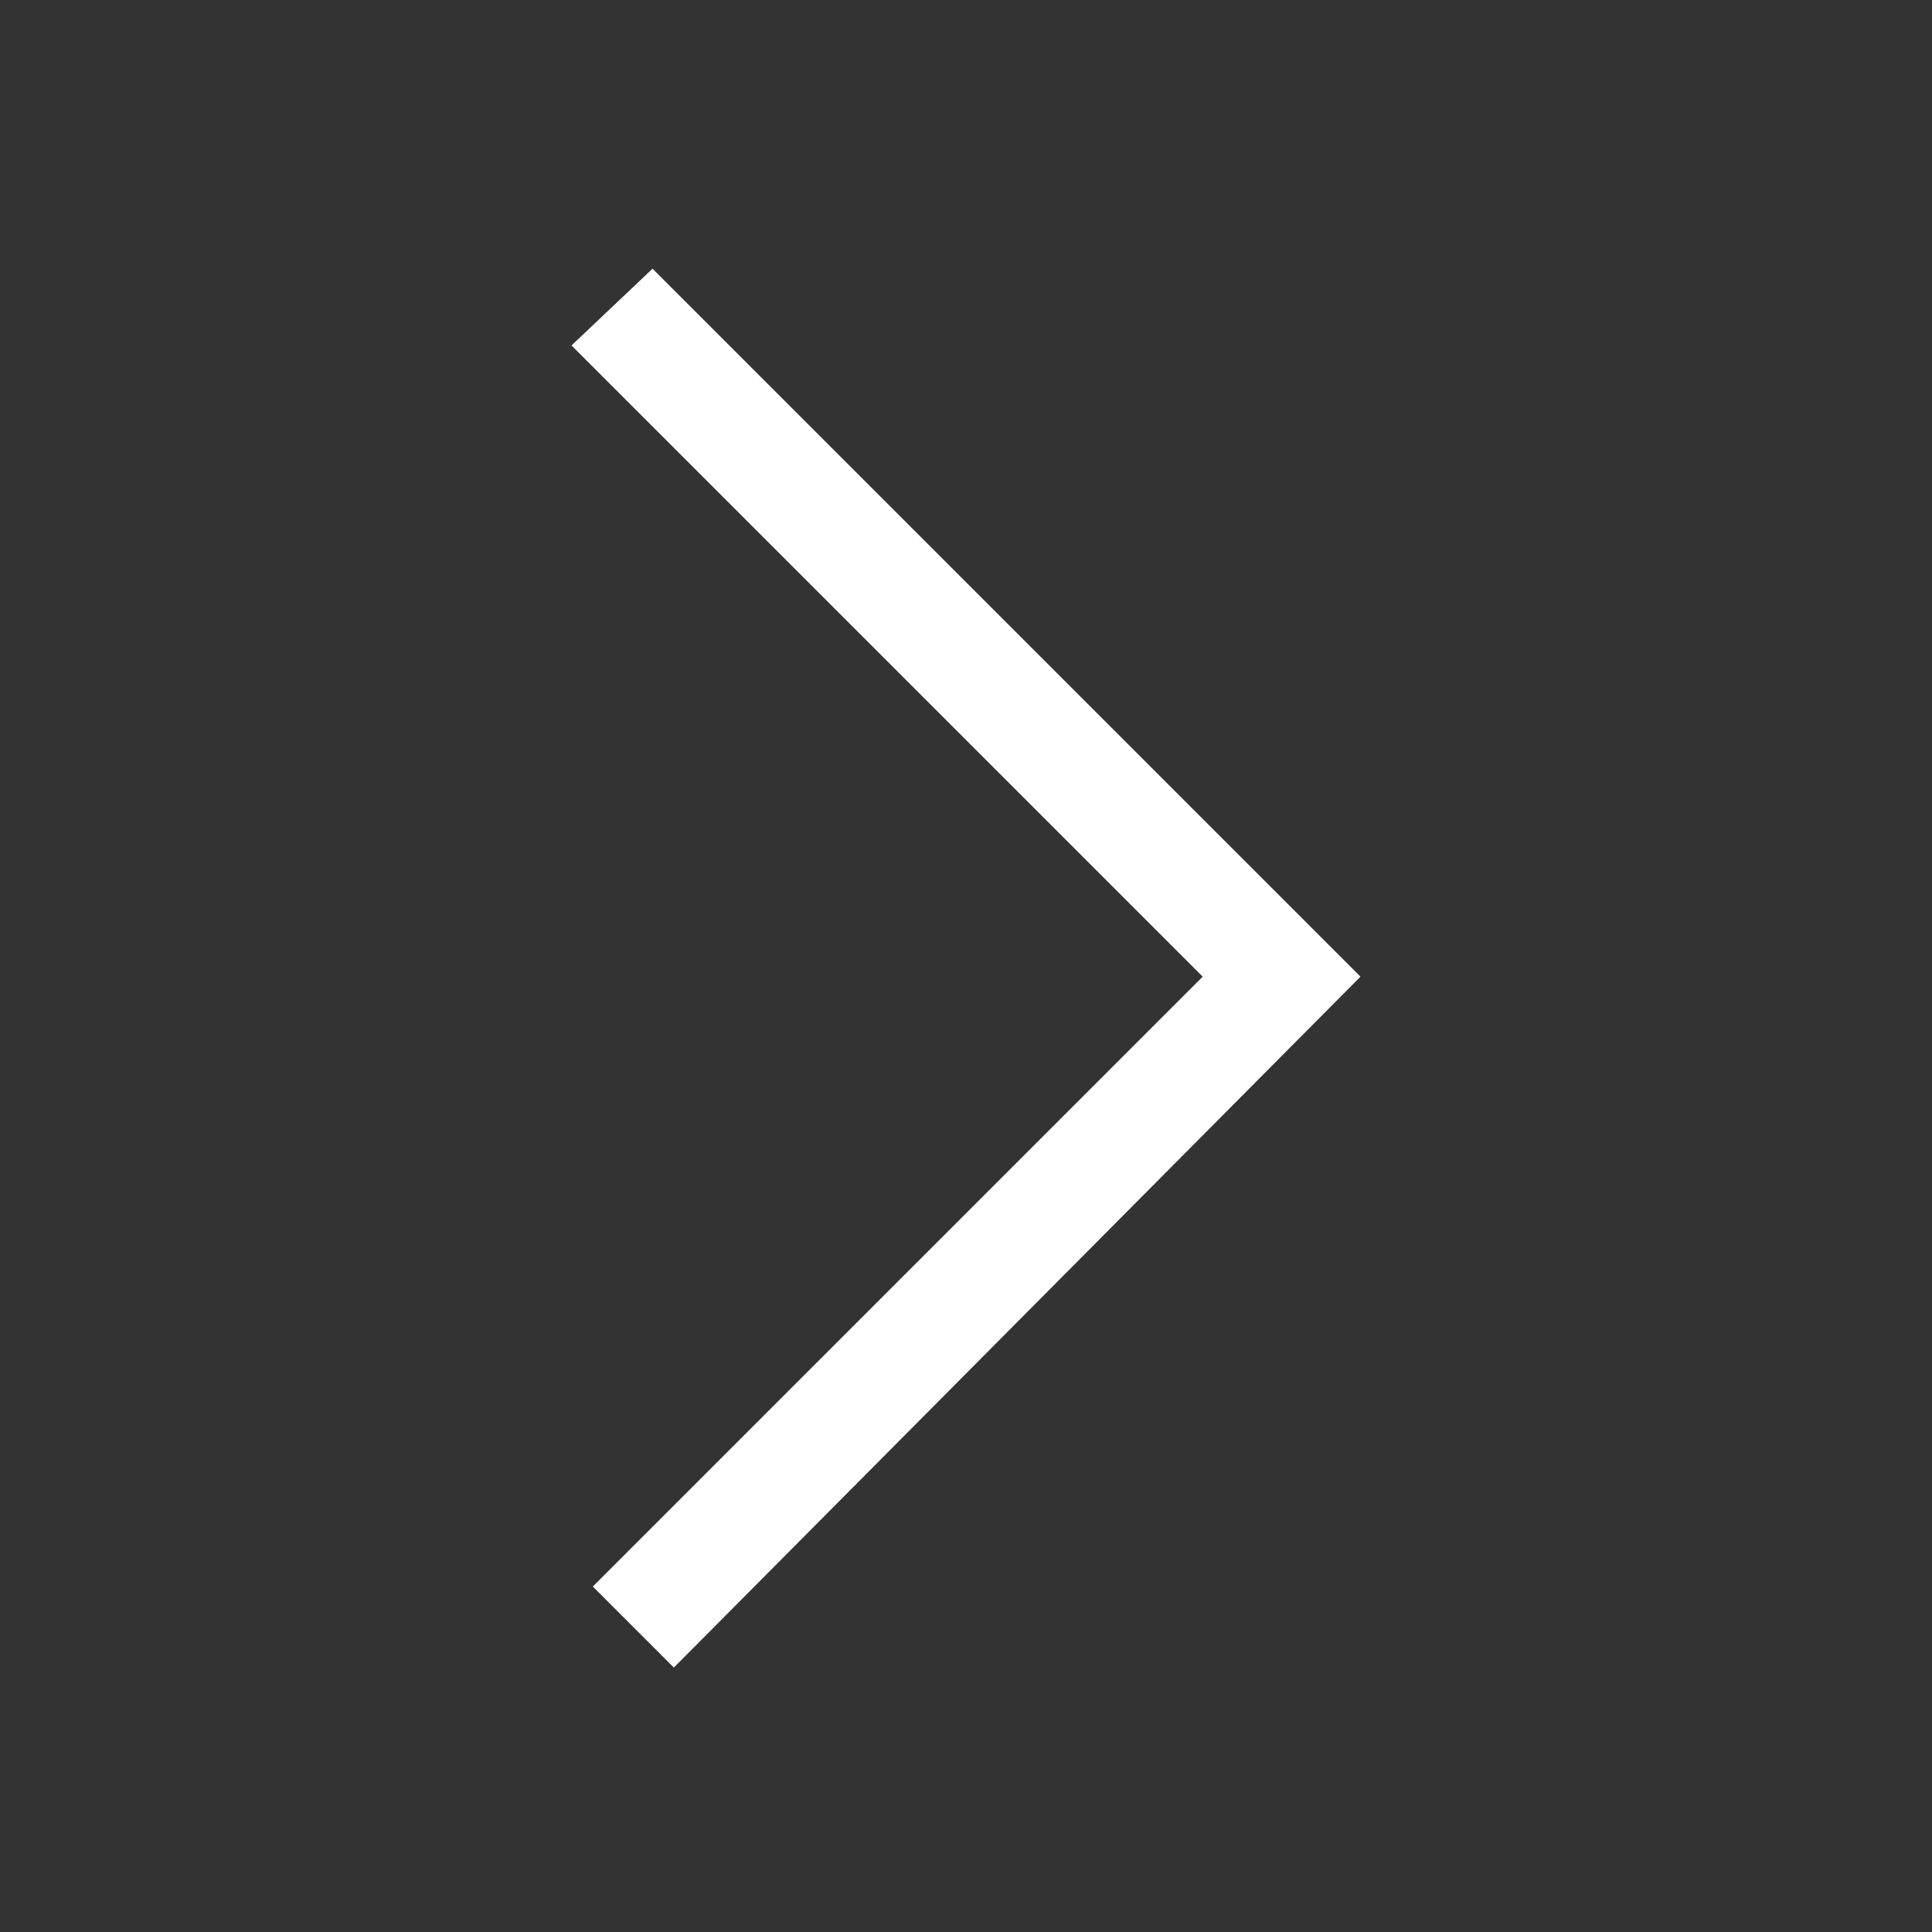
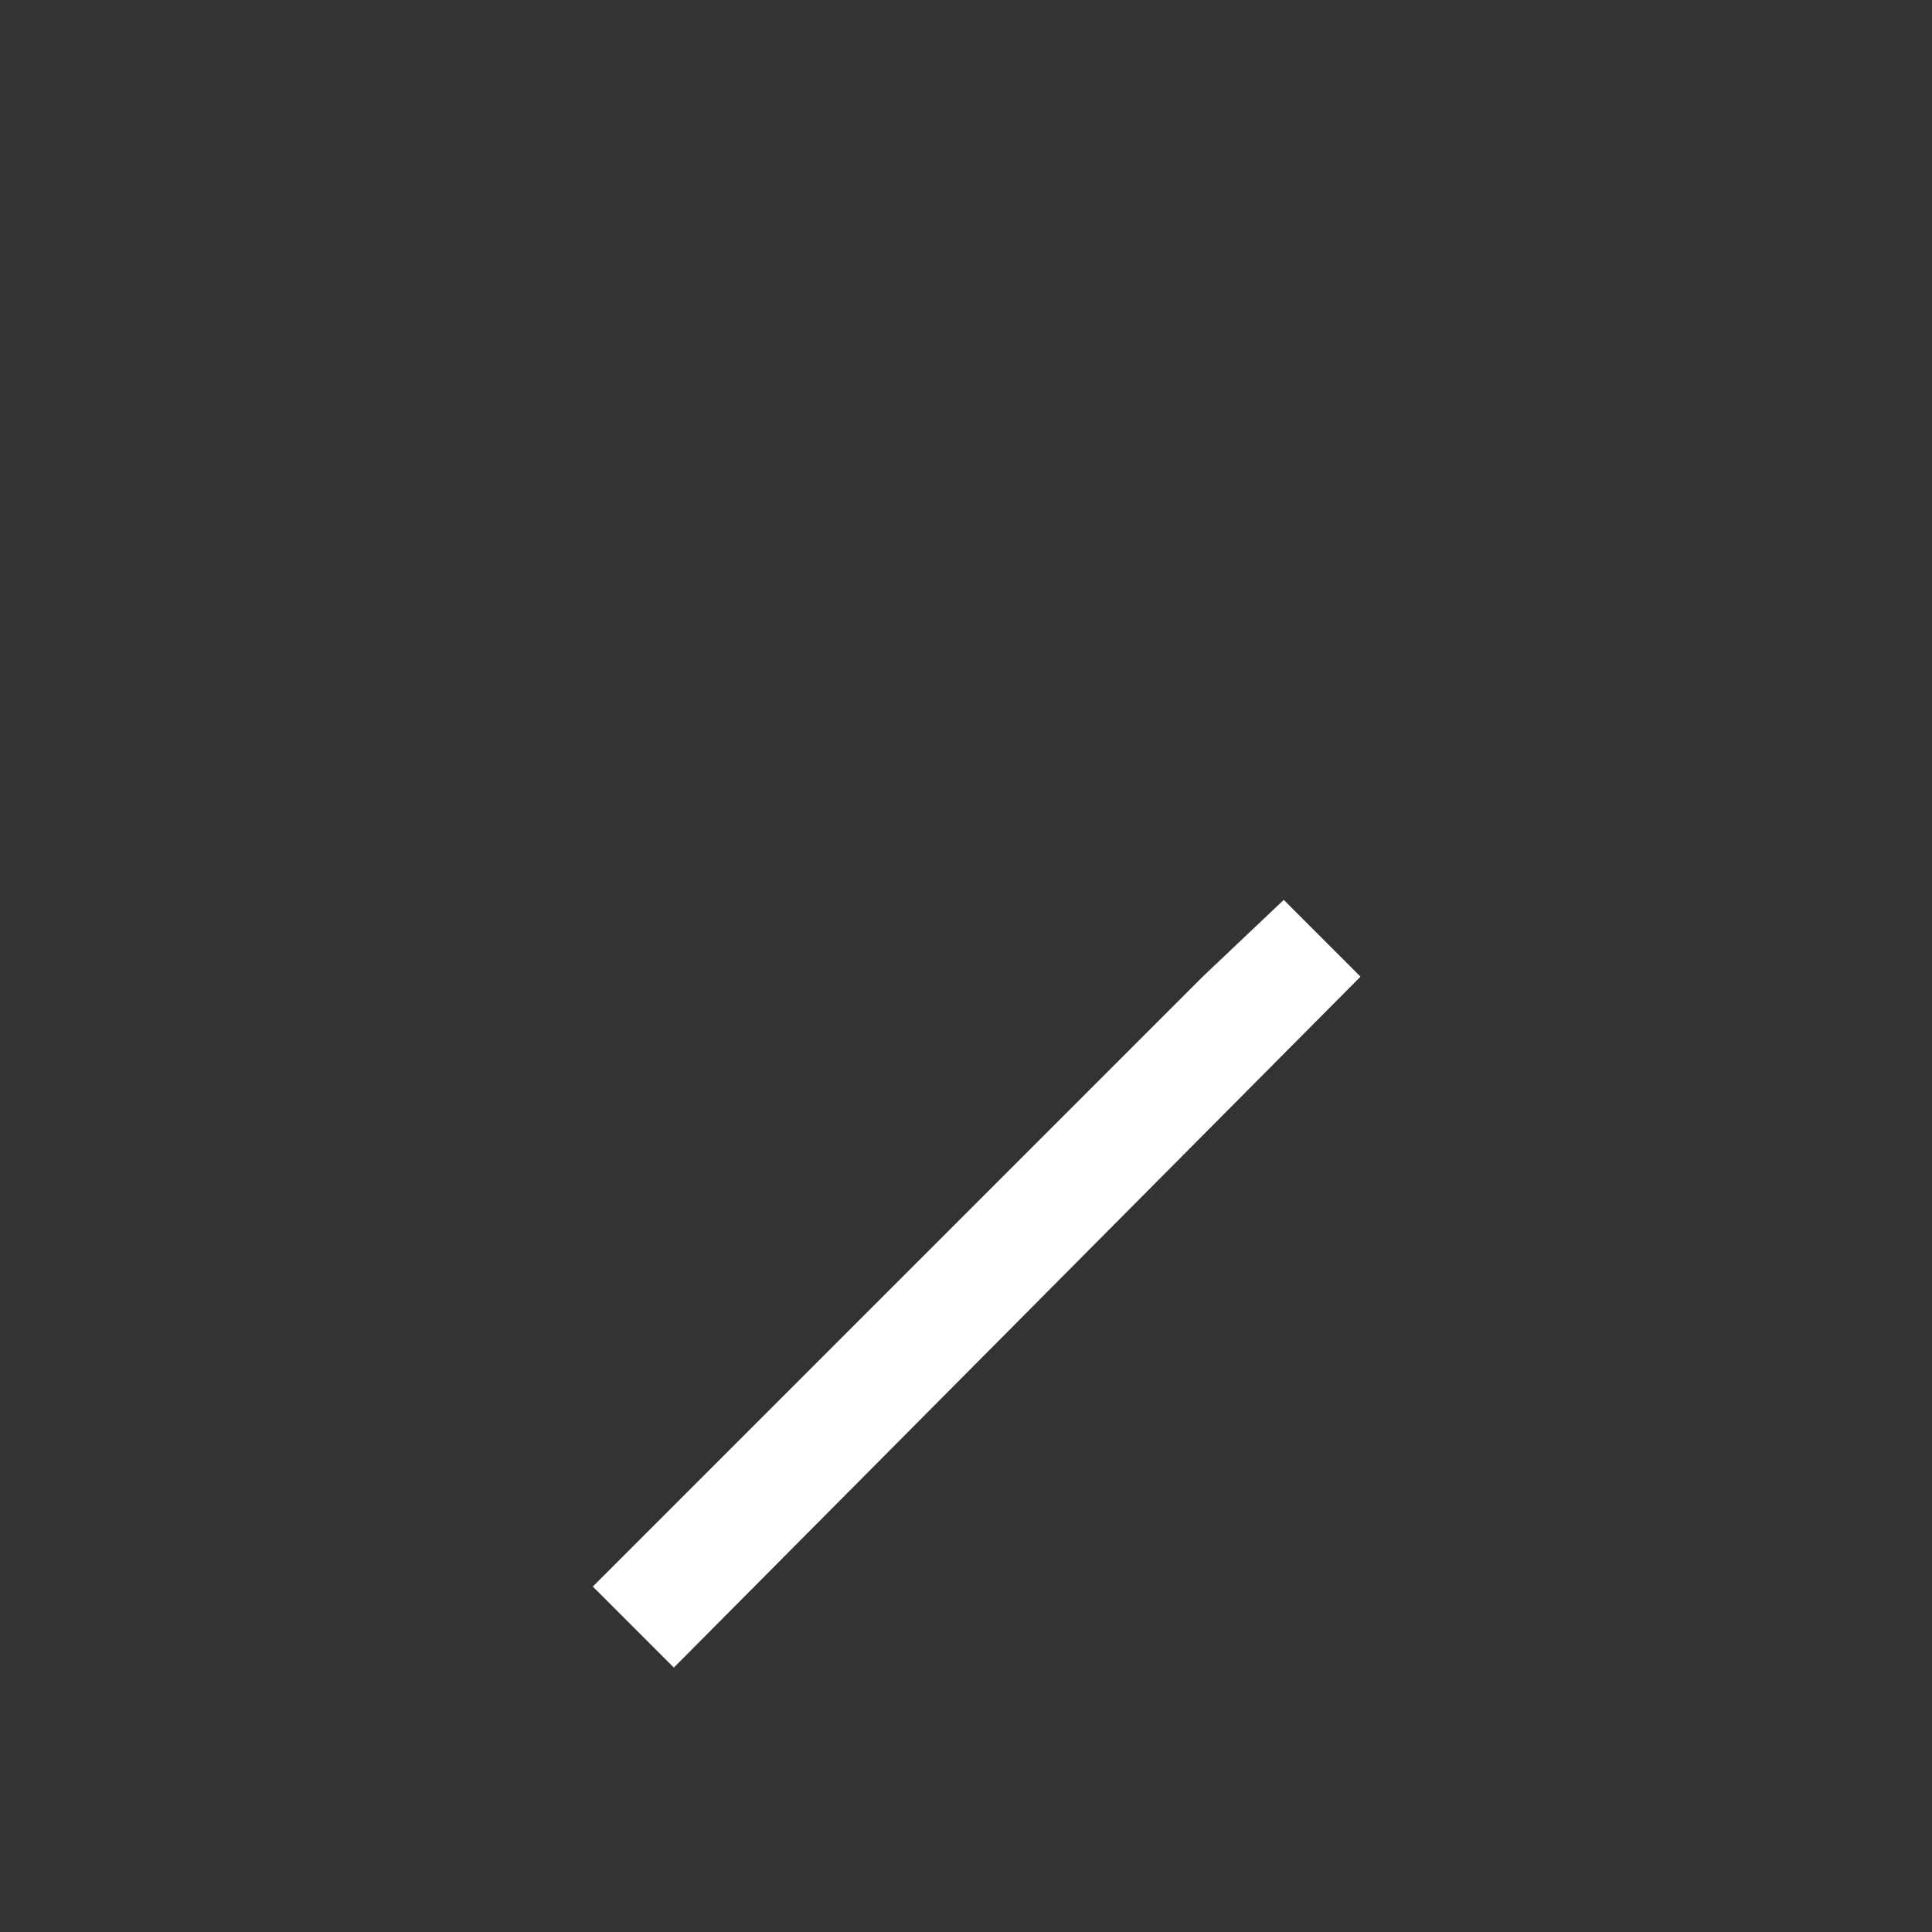
<svg xmlns="http://www.w3.org/2000/svg" version="1.1" id="Layer_1" x="0px" y="0px" viewBox="0 0 45.3 45.3" style="enable-background:new 0 0 45.3 45.3;" xml:space="preserve">
  <rect x="0" y="0" width="45.3" height="45.3" fill="#333333" stroke="none" />
  <style type="text/css"> .st0{fill:#FFFFFF;} </style>
  <g>
-     <path class="st0" d="M31.9,22.9L31.9,22.9L15.8,39.1l-1.9-1.9l14.3-14.3L13.4,8.1l1.9-1.8L31.9,22.9L31.9,22.9L31.9,22.9L31.9,22.9 L31.9,22.9L31.9,22.9z" />
+     <path class="st0" d="M31.9,22.9L31.9,22.9L15.8,39.1l-1.9-1.9l14.3-14.3l1.9-1.8L31.9,22.9L31.9,22.9L31.9,22.9L31.9,22.9 L31.9,22.9L31.9,22.9z" />
  </g>
</svg>